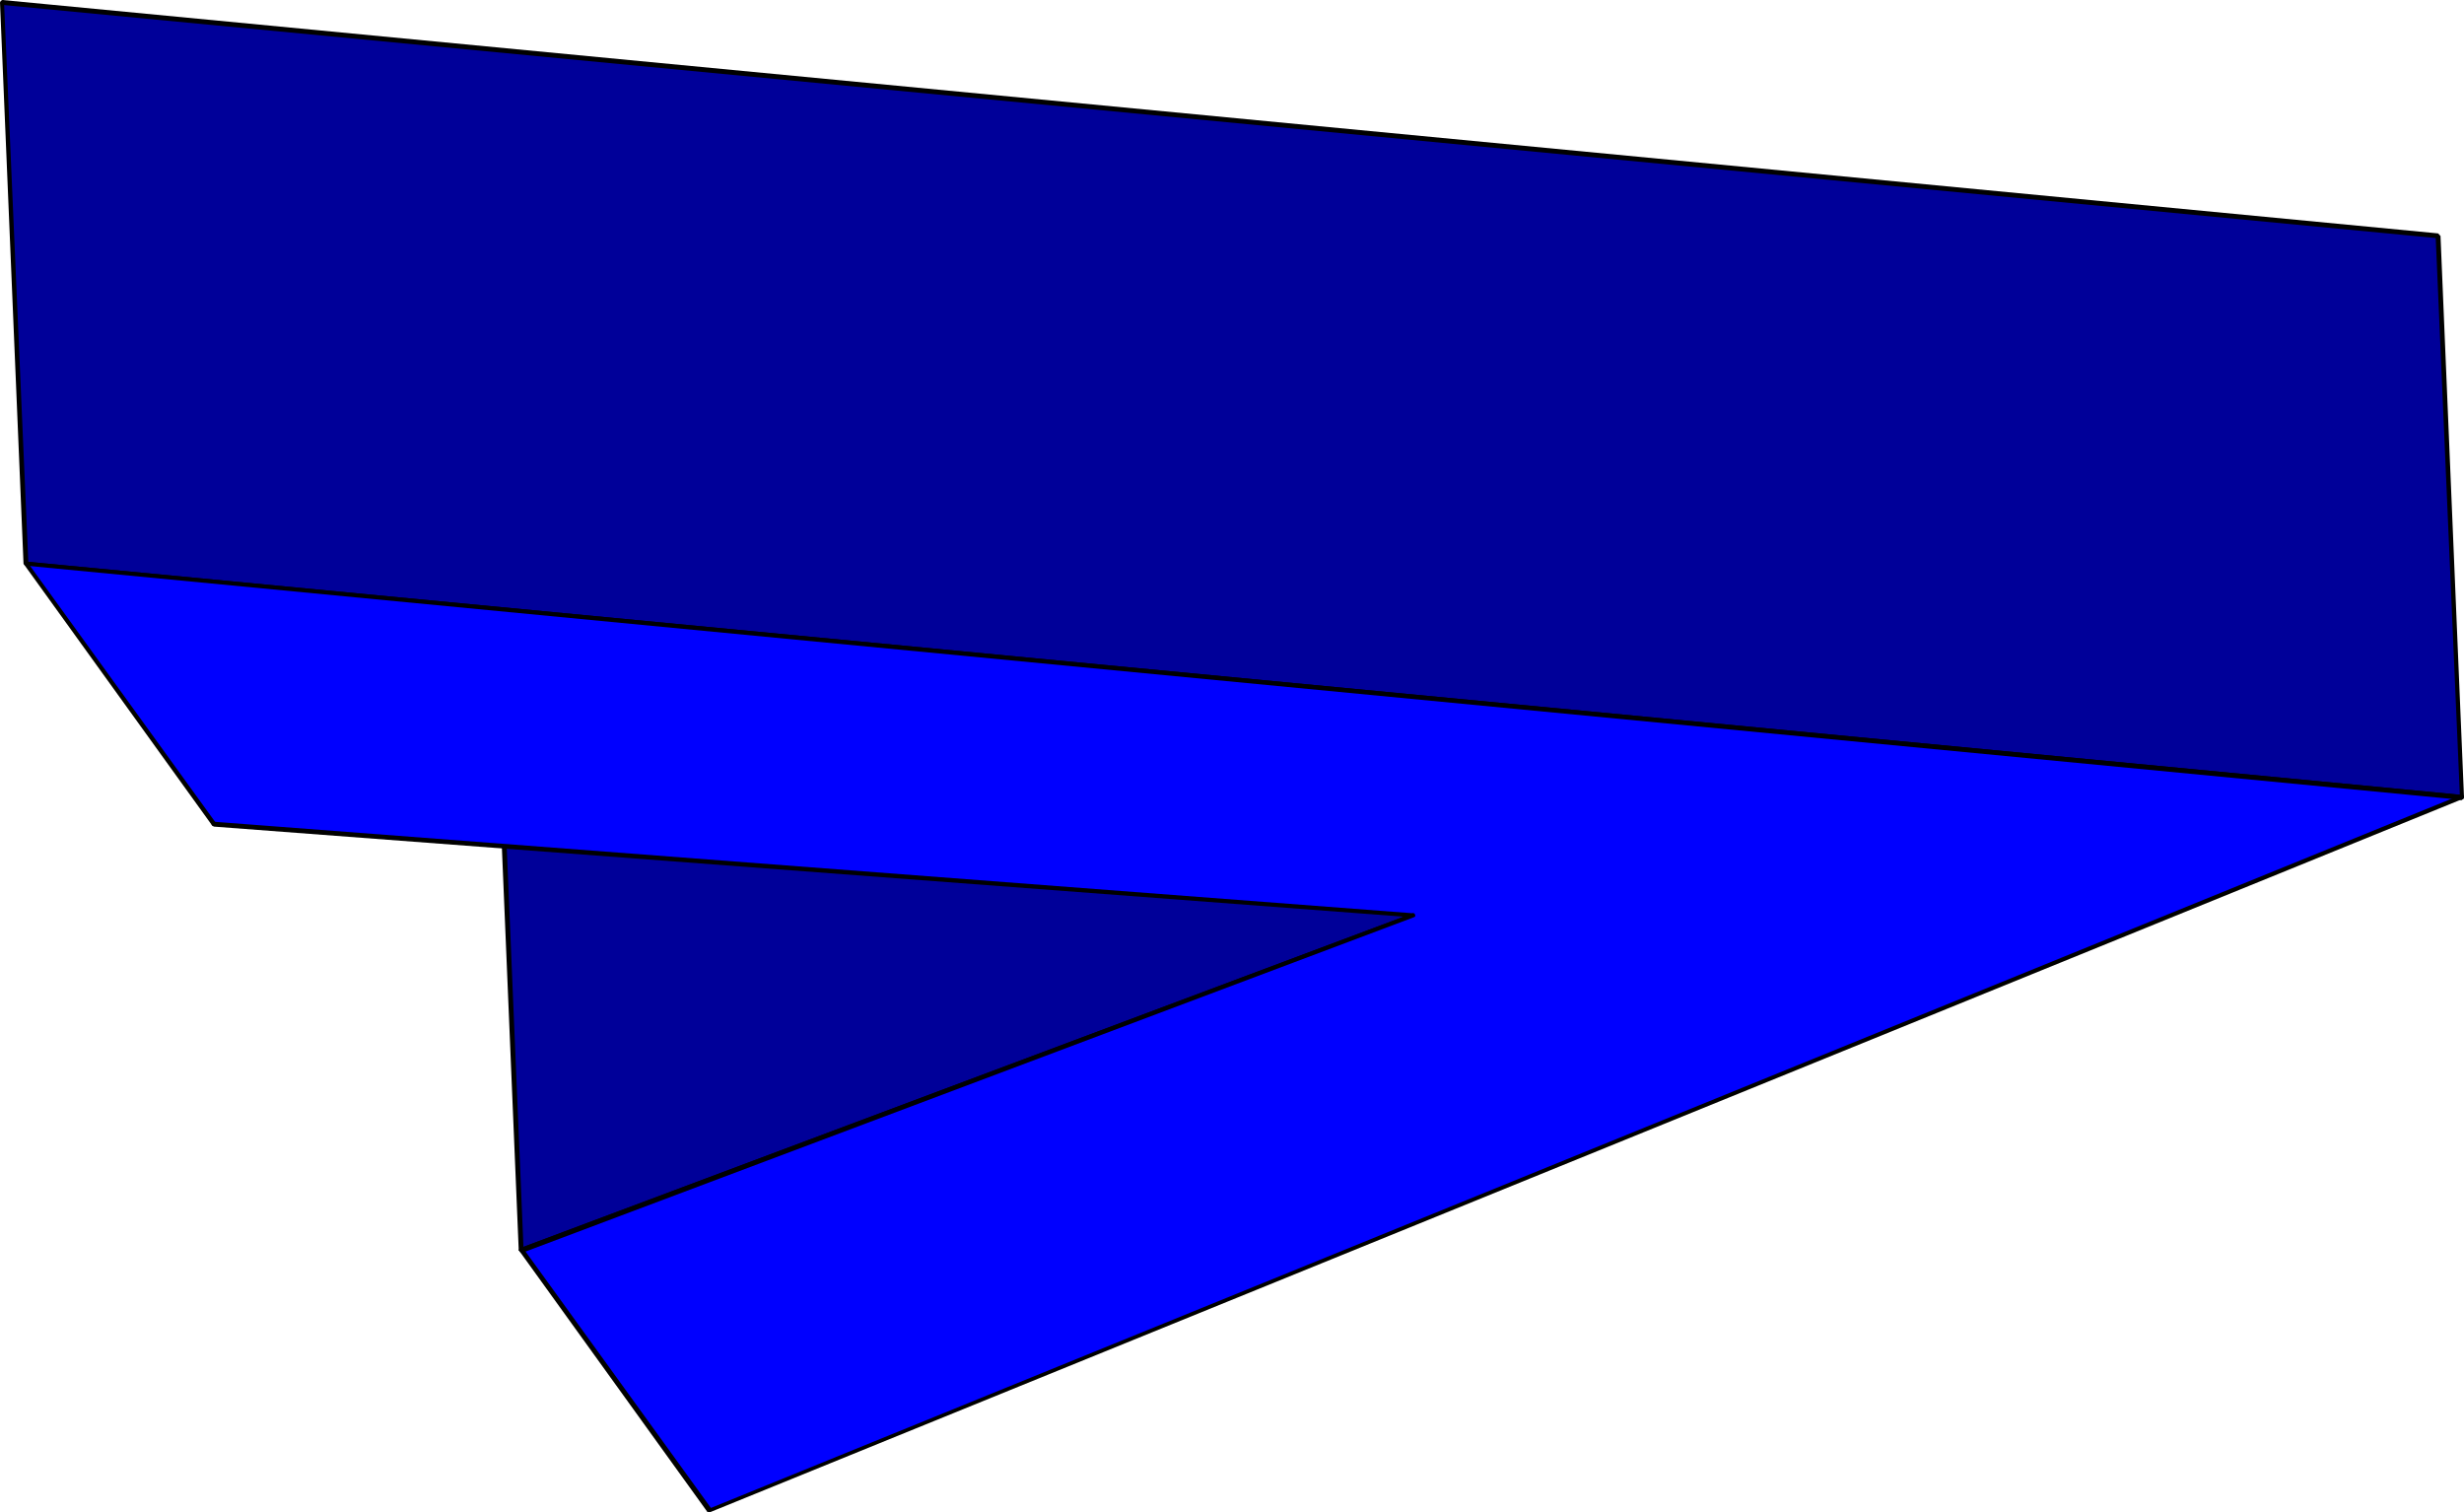
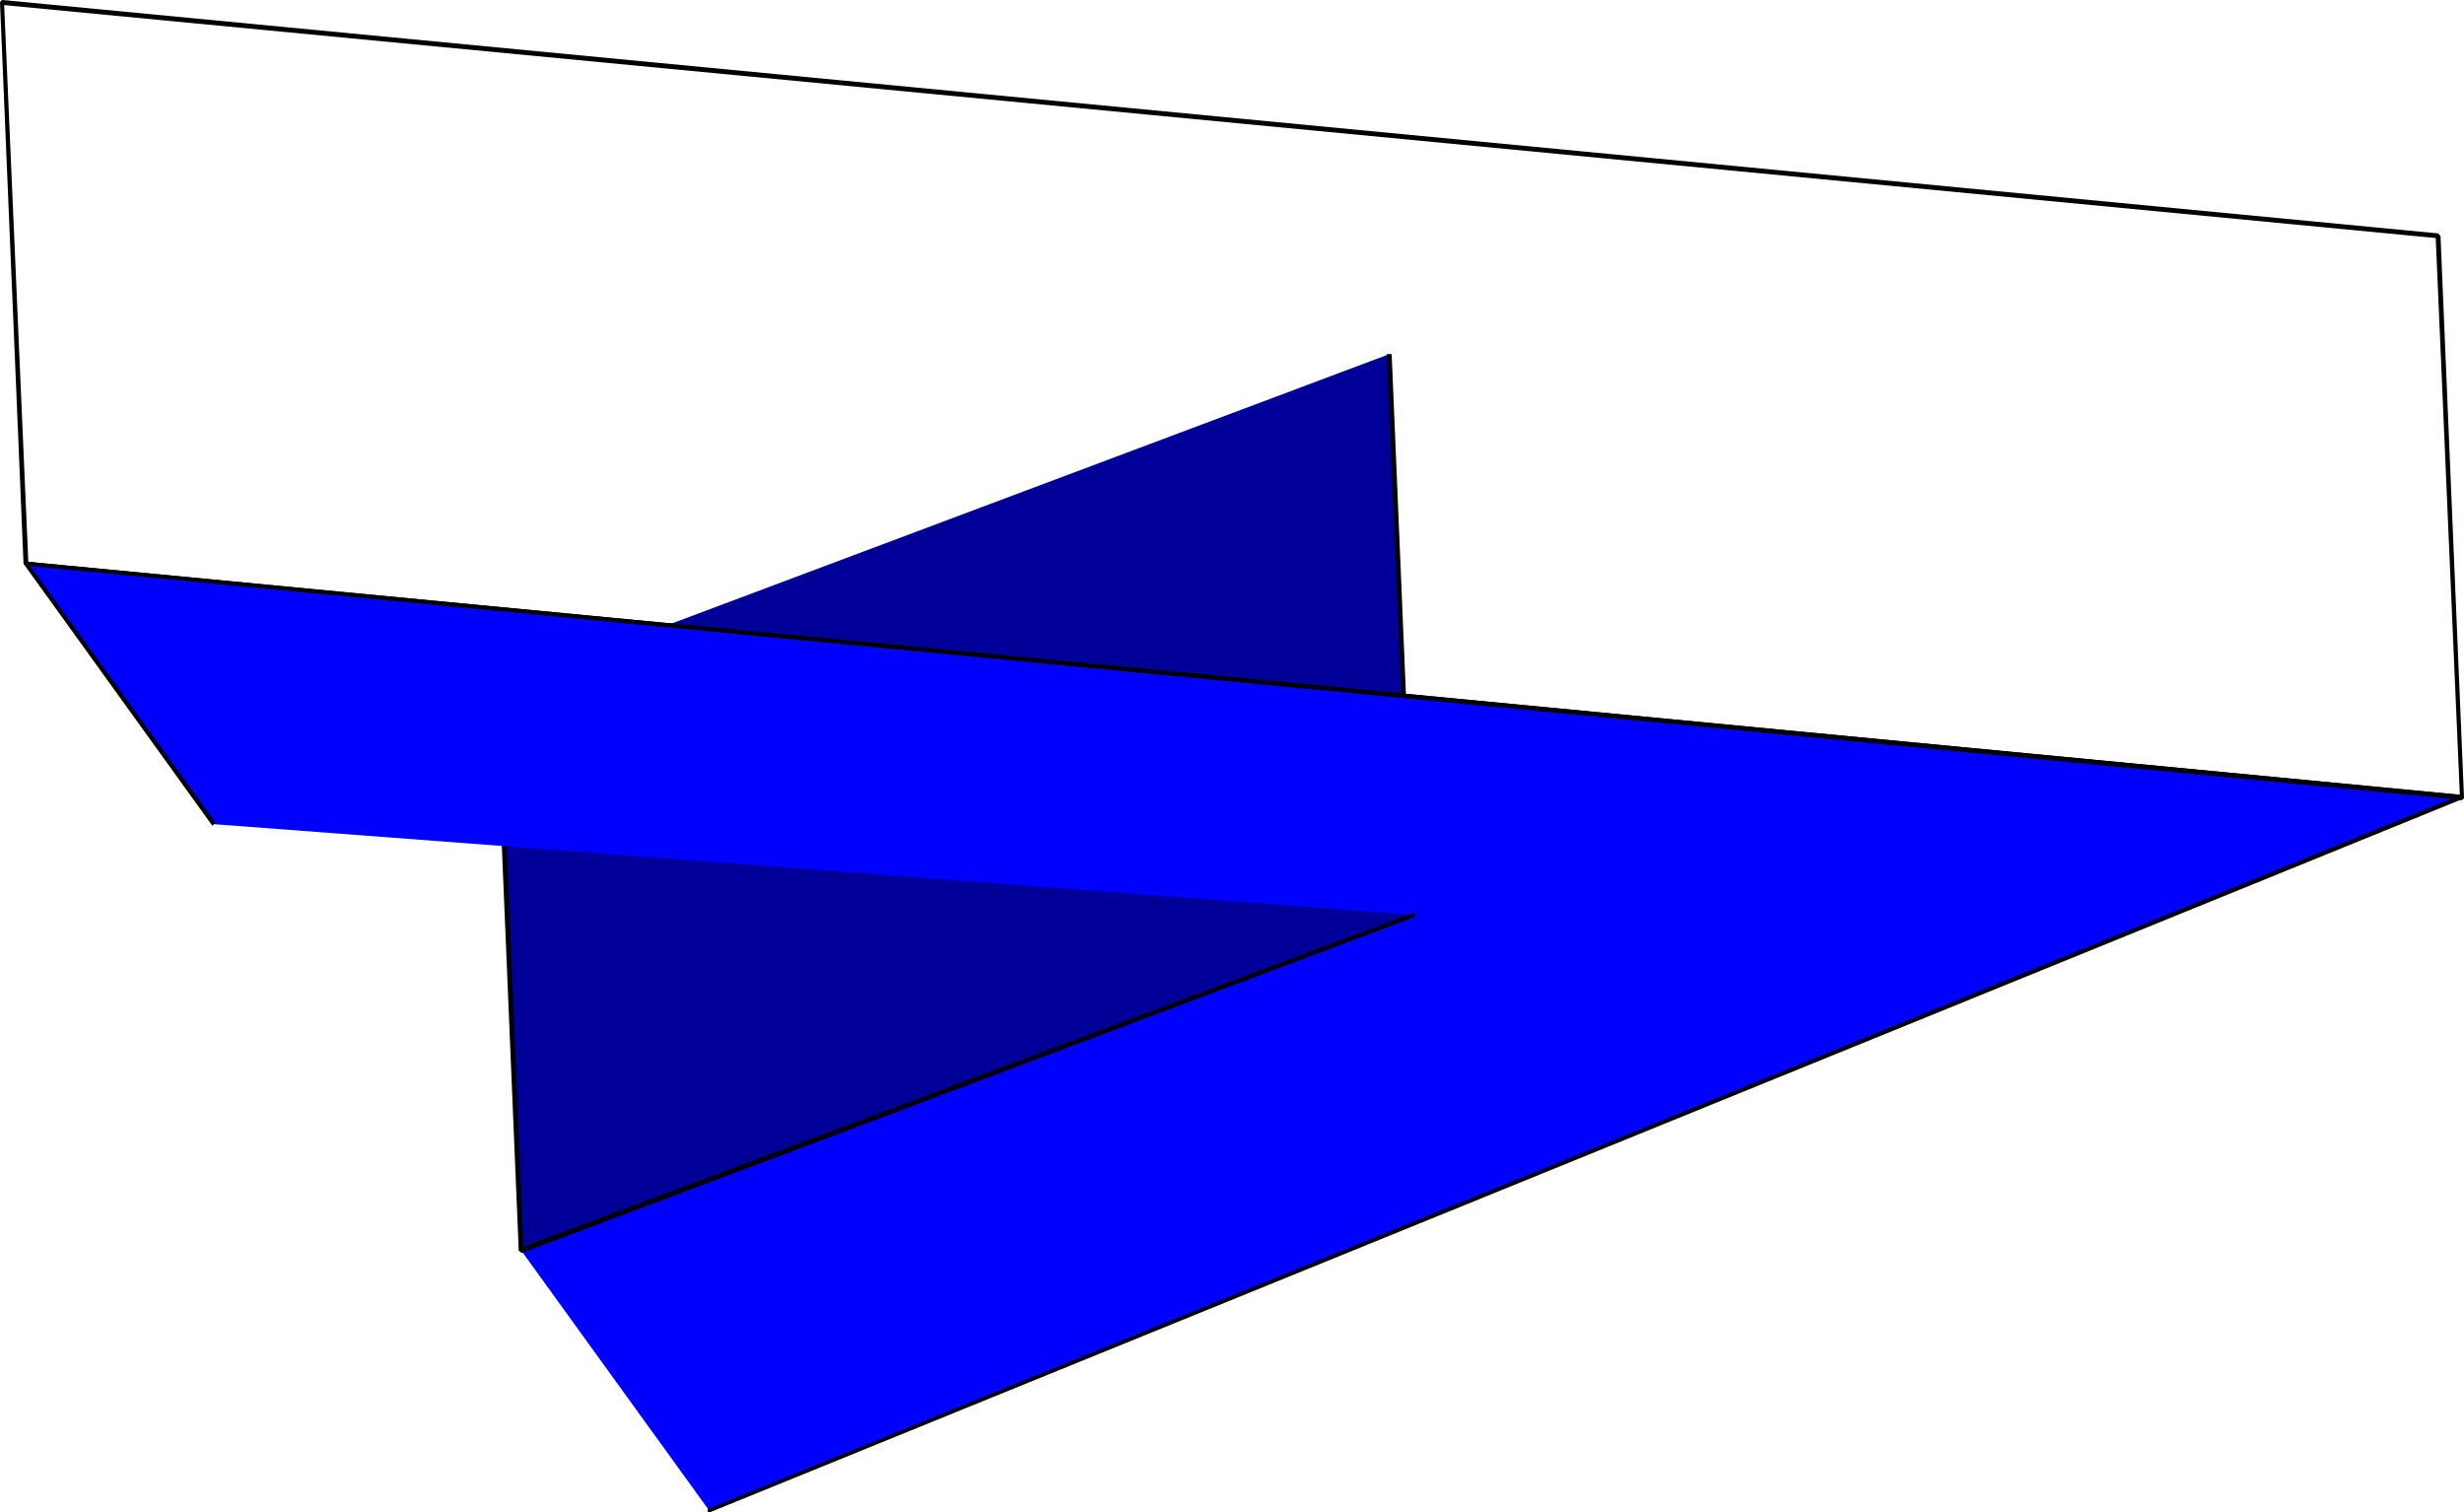
<svg xmlns="http://www.w3.org/2000/svg" xmlns:ns1="http://sodipodi.sourceforge.net/DTD/sodipodi-0.dtd" xmlns:ns2="http://www.inkscape.org/namespaces/inkscape" version="1.0" width="129.98mm" height="79.767mm" id="svg17" ns1:docname="Arrow 0599.wmf">
  <ns1:namedview id="namedview17" pagecolor="#ffffff" bordercolor="#000000" borderopacity="0.25" ns2:showpageshadow="2" ns2:pageopacity="0.0" ns2:pagecheckerboard="0" ns2:deskcolor="#d1d1d1" ns2:document-units="mm" />
  <defs id="defs1">
    <pattern id="WMFhbasepattern" patternUnits="userSpaceOnUse" width="6" height="6" x="0" y="0" />
  </defs>
  <path style="fill:#000099;fill-opacity:1;fill-rule:evenodd;stroke:none" d="M 103.909,249.295 99.222,137.331 276.982,70.604 281.83,182.407 Z" id="path1" />
  <path style="fill:#000000;fill-opacity:1;fill-rule:evenodd;stroke:none" d="m 99.061,136.846 -0.323,0.485 4.686,111.965 h 0.97 l -4.686,-111.965 -0.323,0.485 0.323,-0.485 -0.162,-0.323 -0.323,-0.162 -0.323,0.162 -0.162,0.323 z" id="path2" />
-   <path style="fill:#000000;fill-opacity:1;fill-rule:evenodd;stroke:none" d="m 277.467,70.604 -0.646,-0.485 -177.76,66.727 0.323,0.969 177.76,-66.727 -0.646,-0.485 0.646,0.485 0.323,-0.323 v -0.323 l -0.162,-0.162 -0.485,-0.162 z" id="path3" />
  <path style="fill:#000000;fill-opacity:1;fill-rule:evenodd;stroke:none" d="m 281.83,182.892 0.323,-0.485 -4.686,-111.803 h -0.97 l 4.848,111.803 0.323,-0.323 -0.323,0.323 0.162,0.323 0.323,0.162 0.323,-0.162 v -0.323 z" id="path4" />
  <path style="fill:#000000;fill-opacity:1;fill-rule:evenodd;stroke:none" d="m 103.424,249.295 0.646,0.485 177.76,-66.888 -0.162,-0.808 -177.921,66.727 0.646,0.485 -0.646,-0.485 -0.162,0.162 -0.162,0.323 0.323,0.323 0.323,0.162 z" id="path5" />
-   <path style="fill:#000099;fill-opacity:1;fill-rule:evenodd;stroke:none" d="M 5.171,112.288 0.485,0.485 486.092,47.016 l 4.686,111.965 z" id="path6" />
  <path style="fill:#000000;fill-opacity:1;fill-rule:evenodd;stroke:none" d="M 0.485,0 0,0.485 4.686,112.288 H 5.656 L 0.808,0.485 0.323,0.969 0.808,0.485 V 0.162 L 0.485,0 0.162,0.162 0,0.485 Z" id="path7" />
  <path style="fill:#000000;fill-opacity:1;fill-rule:evenodd;stroke:none" d="M 486.577,47.016 486.092,46.531 0.485,0 0.323,0.969 486.092,47.5 l -0.485,-0.485 0.485,0.485 0.323,-0.162 0.162,-0.162 -0.162,-0.323 -0.323,-0.323 z" id="path8" />
  <path style="fill:#000000;fill-opacity:1;fill-rule:evenodd;stroke:none" d="m 490.779,159.465 0.485,-0.485 -4.686,-111.965 h -0.97 l 4.848,111.965 0.485,-0.485 -0.485,0.485 v 0.323 l 0.323,0.162 0.323,-0.162 0.162,-0.323 z" id="path9" />
  <path style="fill:#000000;fill-opacity:1;fill-rule:evenodd;stroke:none" d="m 4.686,112.288 0.485,0.485 485.607,46.692 0.162,-0.969 -485.769,-46.531 0.485,0.323 -0.485,-0.323 H 4.848 l -0.162,0.323 0.162,0.323 0.323,0.162 z" id="path10" />
  <path style="fill:#0000ff;fill-opacity:1;fill-rule:evenodd;stroke:none" d="M 490.779,158.98 141.4,301.158 103.909,249.295 281.83,182.407 42.662,164.312 5.171,112.288 Z" id="path11" />
  <path style="fill:#000000;fill-opacity:1;fill-rule:evenodd;stroke:none" d="m 141.077,301.481 h 0.485 l 349.379,-142.178 -0.323,-0.808 -349.379,142.339 h 0.646 -0.646 l -0.162,0.162 v 0.323 l 0.162,0.162 h 0.323 z" id="path12" />
-   <path style="fill:#000000;fill-opacity:1;fill-rule:evenodd;stroke:none" d="m 103.747,248.811 -0.162,0.646 37.491,52.024 0.808,-0.646 -37.491,-51.863 -0.323,0.808 0.323,-0.808 -0.323,-0.162 -0.323,0.162 -0.323,0.162 0.162,0.323 z" id="path13" />
  <path style="fill:#000000;fill-opacity:1;fill-rule:evenodd;stroke:none" d="m 281.668,182.892 v -0.808 l -177.921,66.727 0.323,0.969 177.76,-66.888 v -0.808 0.808 l 0.323,-0.162 v -0.323 l -0.162,-0.323 h -0.323 z" id="path14" />
-   <path style="fill:#000000;fill-opacity:1;fill-rule:evenodd;stroke:none" d="m 42.339,164.635 0.323,0.162 239.006,18.095 0.162,-0.808 -239.168,-18.257 0.323,0.162 -0.323,-0.162 -0.323,0.162 -0.162,0.323 0.162,0.323 0.323,0.162 z" id="path15" />
  <path style="fill:#000000;fill-opacity:1;fill-rule:evenodd;stroke:none" d="m 5.171,111.965 -0.323,0.646 37.491,52.024 0.646,-0.646 -37.491,-51.863 -0.323,0.646 0.323,-0.646 -0.323,-0.162 H 4.848 l -0.162,0.323 0.162,0.323 z" id="path16" />
  <path style="fill:#000000;fill-opacity:1;fill-rule:evenodd;stroke:none" d="m 490.94,159.304 v -0.808 L 5.171,111.965 v 0.808 l 485.607,46.692 -0.162,-0.969 0.162,0.969 0.323,-0.162 0.162,-0.323 v -0.323 l -0.323,-0.162 z" id="path17" />
</svg>